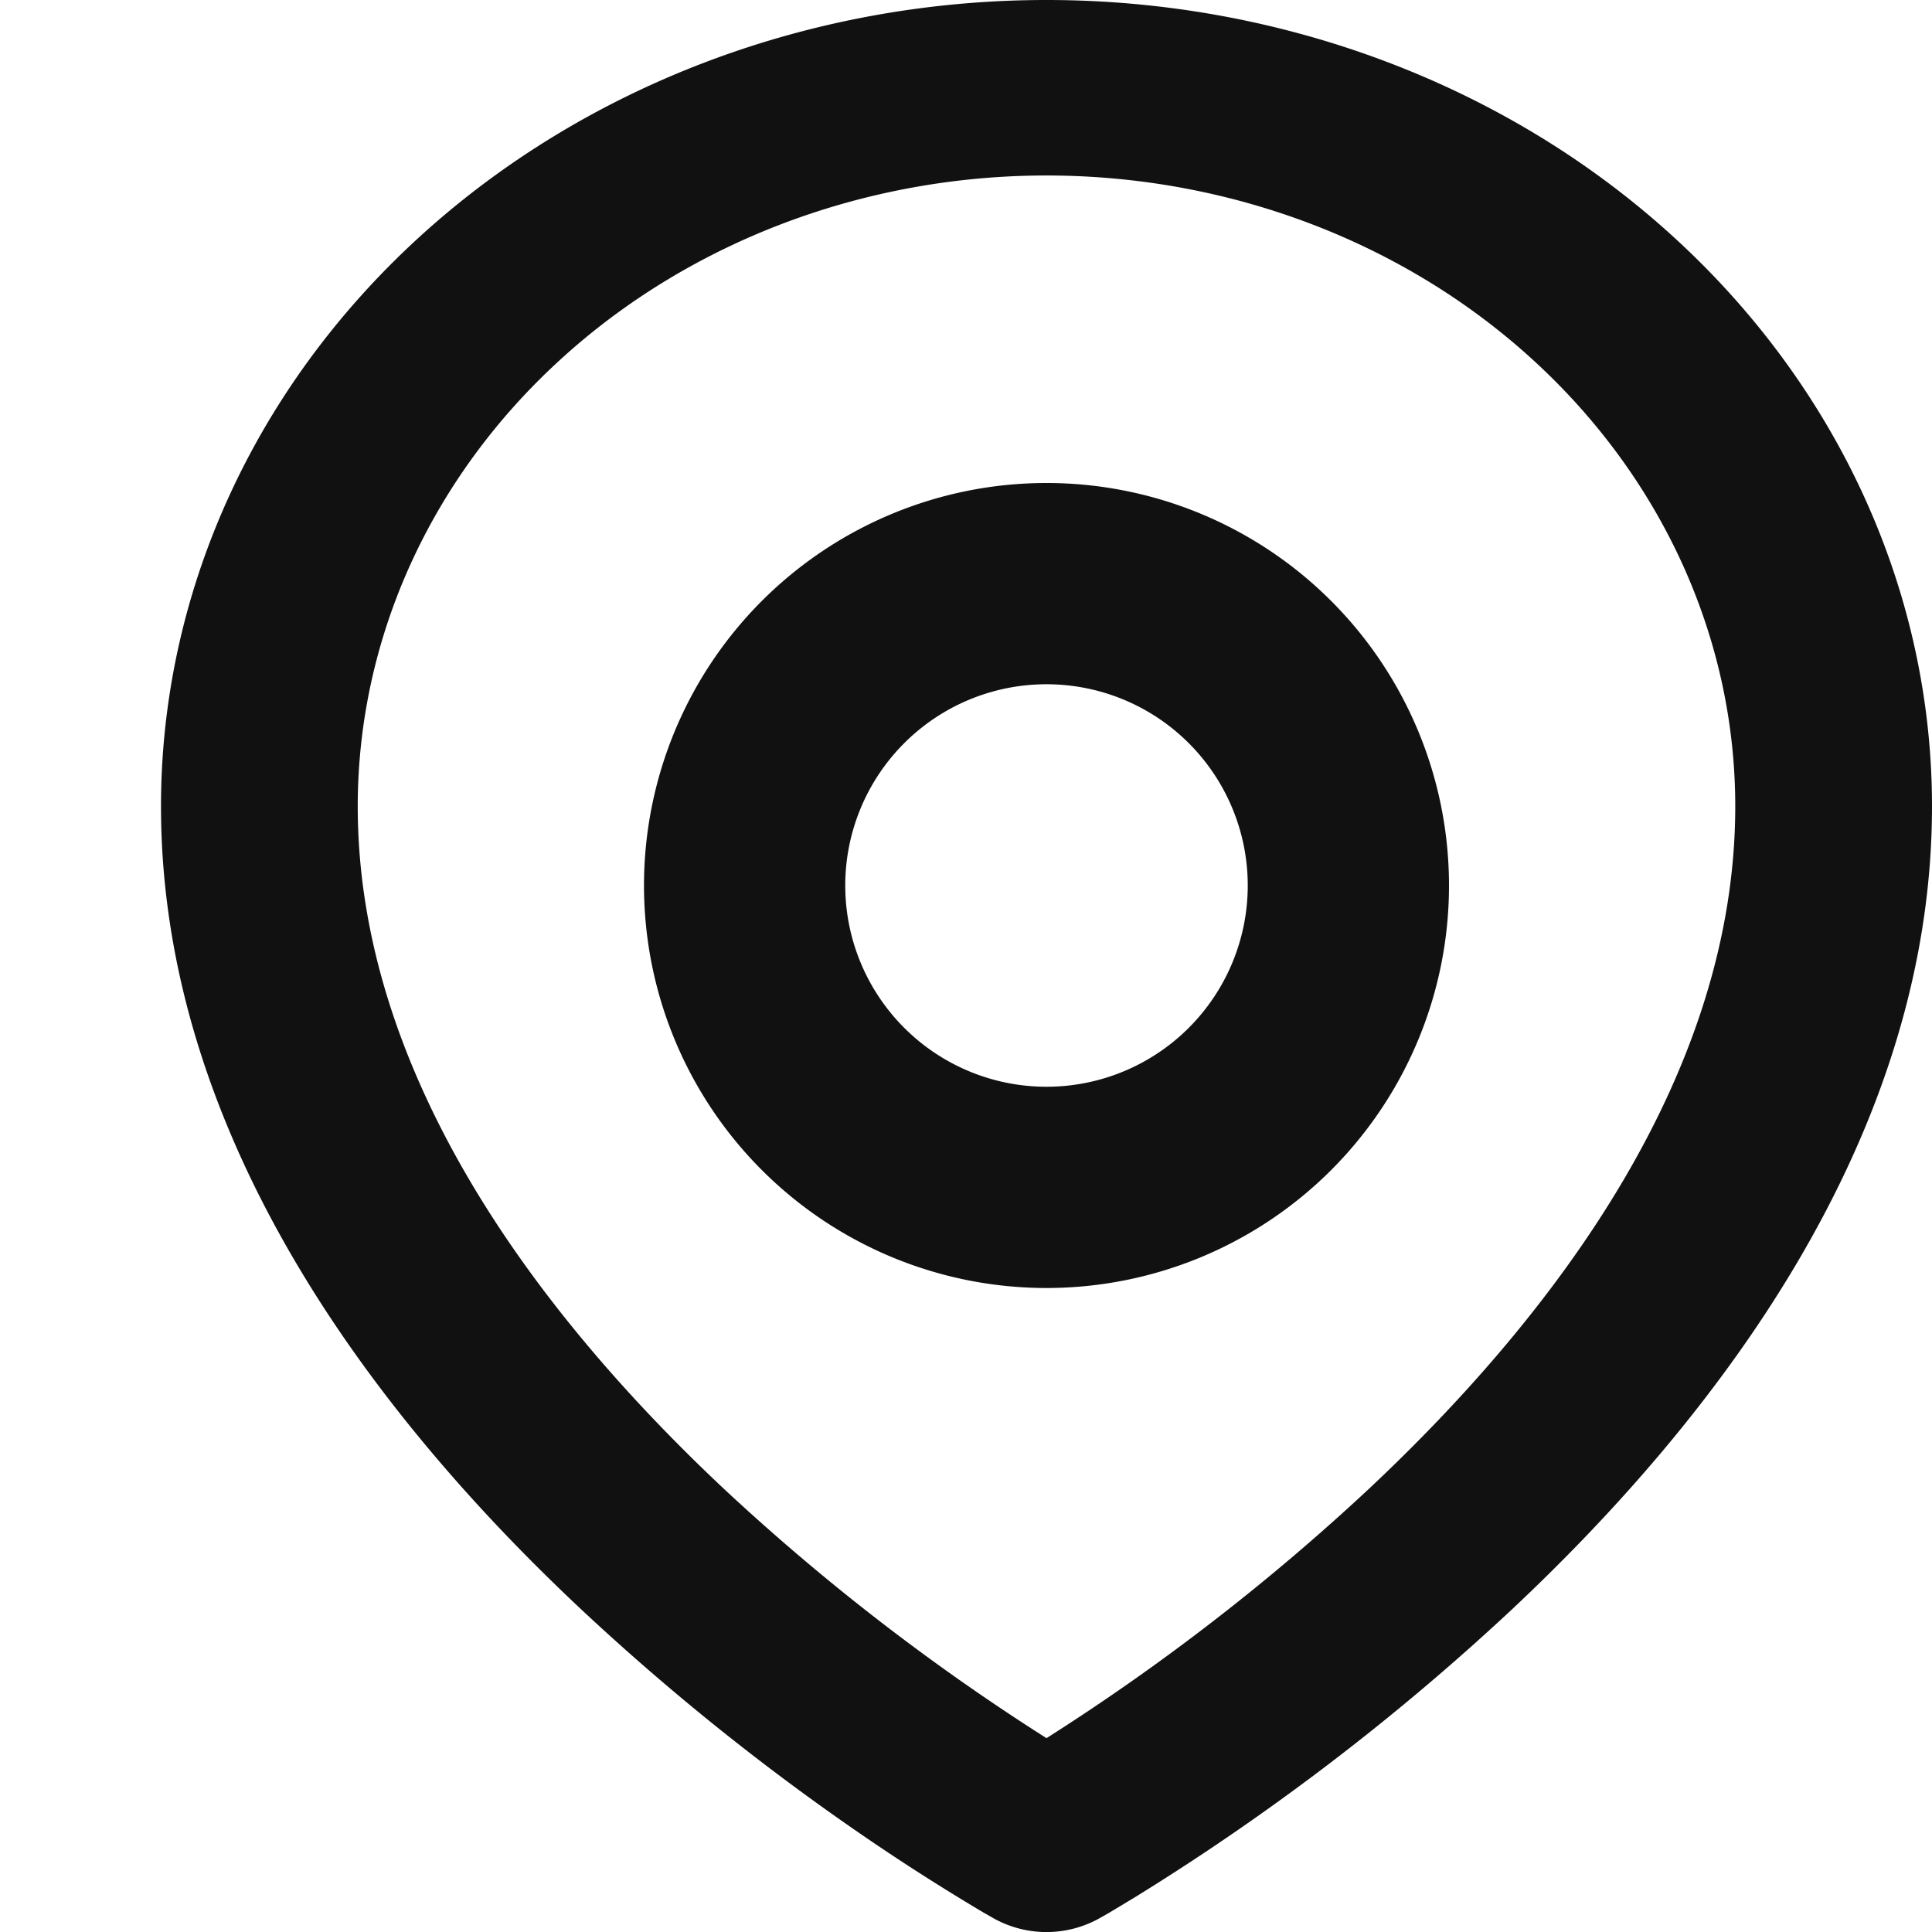
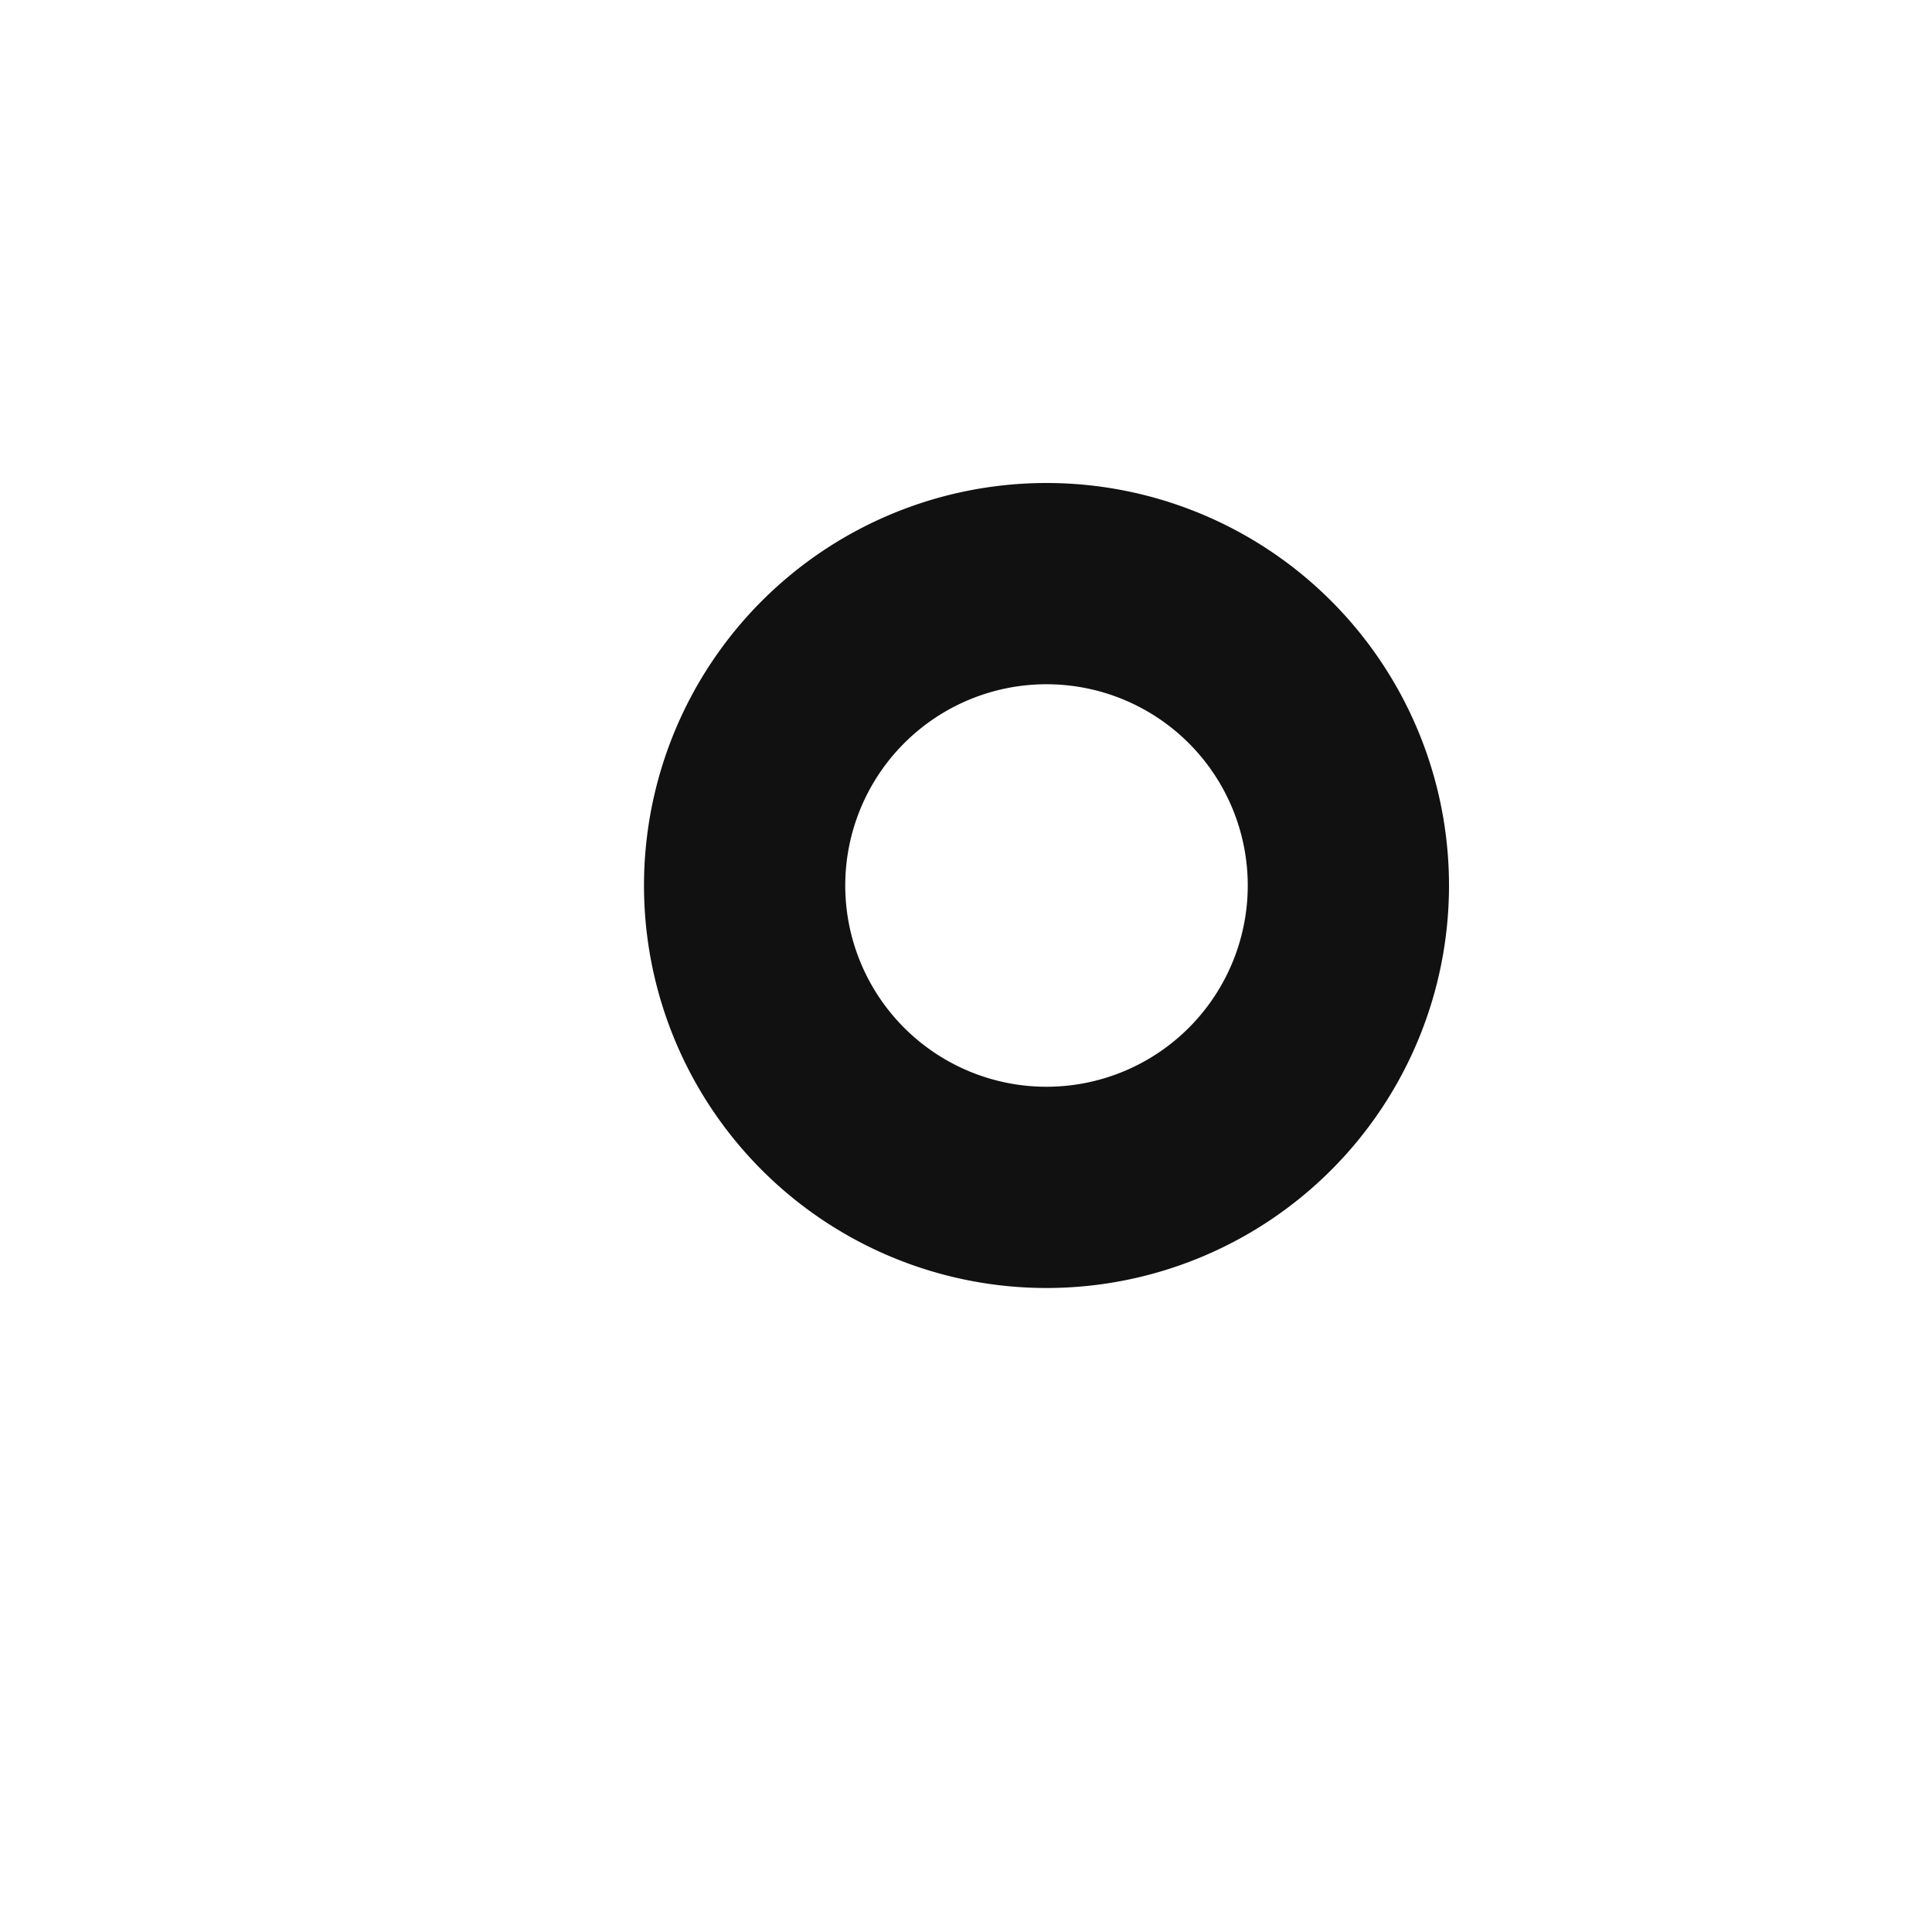
<svg xmlns="http://www.w3.org/2000/svg" fill="none" viewBox="0 0 12 12" width="12">
  <path fill="#111" fill-rule="evenodd" d="M6.5 3a2.5 2.5 0 1 1 0 5 2.5 2.5 0 0 1 0-5Zm0 1.25a1.25 1.25 0 1 1 0 2.5 1.25 1.25 0 0 1 0-2.5Z" clip-rule="evenodd" />
-   <path fill="#111" fill-rule="evenodd" d="m7.056 11.78-.166.1-.065.037a.675.675 0 0 1-.65 0l-.065-.037a13.556 13.556 0 0 1-.747-.477A14.892 14.892 0 0 1 3.614 10C2.353 8.818 1 7.076 1 5.008c0-1.324.576-2.597 1.606-3.537C3.636.531 5.036 0 6.5 0c1.463 0 2.864.53 3.894 1.471C11.424 2.411 12 3.684 12 5.008c0 2.068-1.353 3.81-2.613 4.992a14.891 14.891 0 0 1-2.331 1.78ZM6.5 1.09c1.13 0 2.217.41 3.02 1.144.804.734 1.258 1.731 1.258 2.774 0 1.647-1.091 3.128-2.276 4.24A13.71 13.71 0 0 1 6.5 10.796a13.71 13.71 0 0 1-2.002-1.547c-1.185-1.113-2.276-2.594-2.276-4.24 0-1.044.454-2.041 1.258-2.775C4.283 1.5 5.37 1.09 6.5 1.09Z" clip-rule="evenodd" />
</svg>